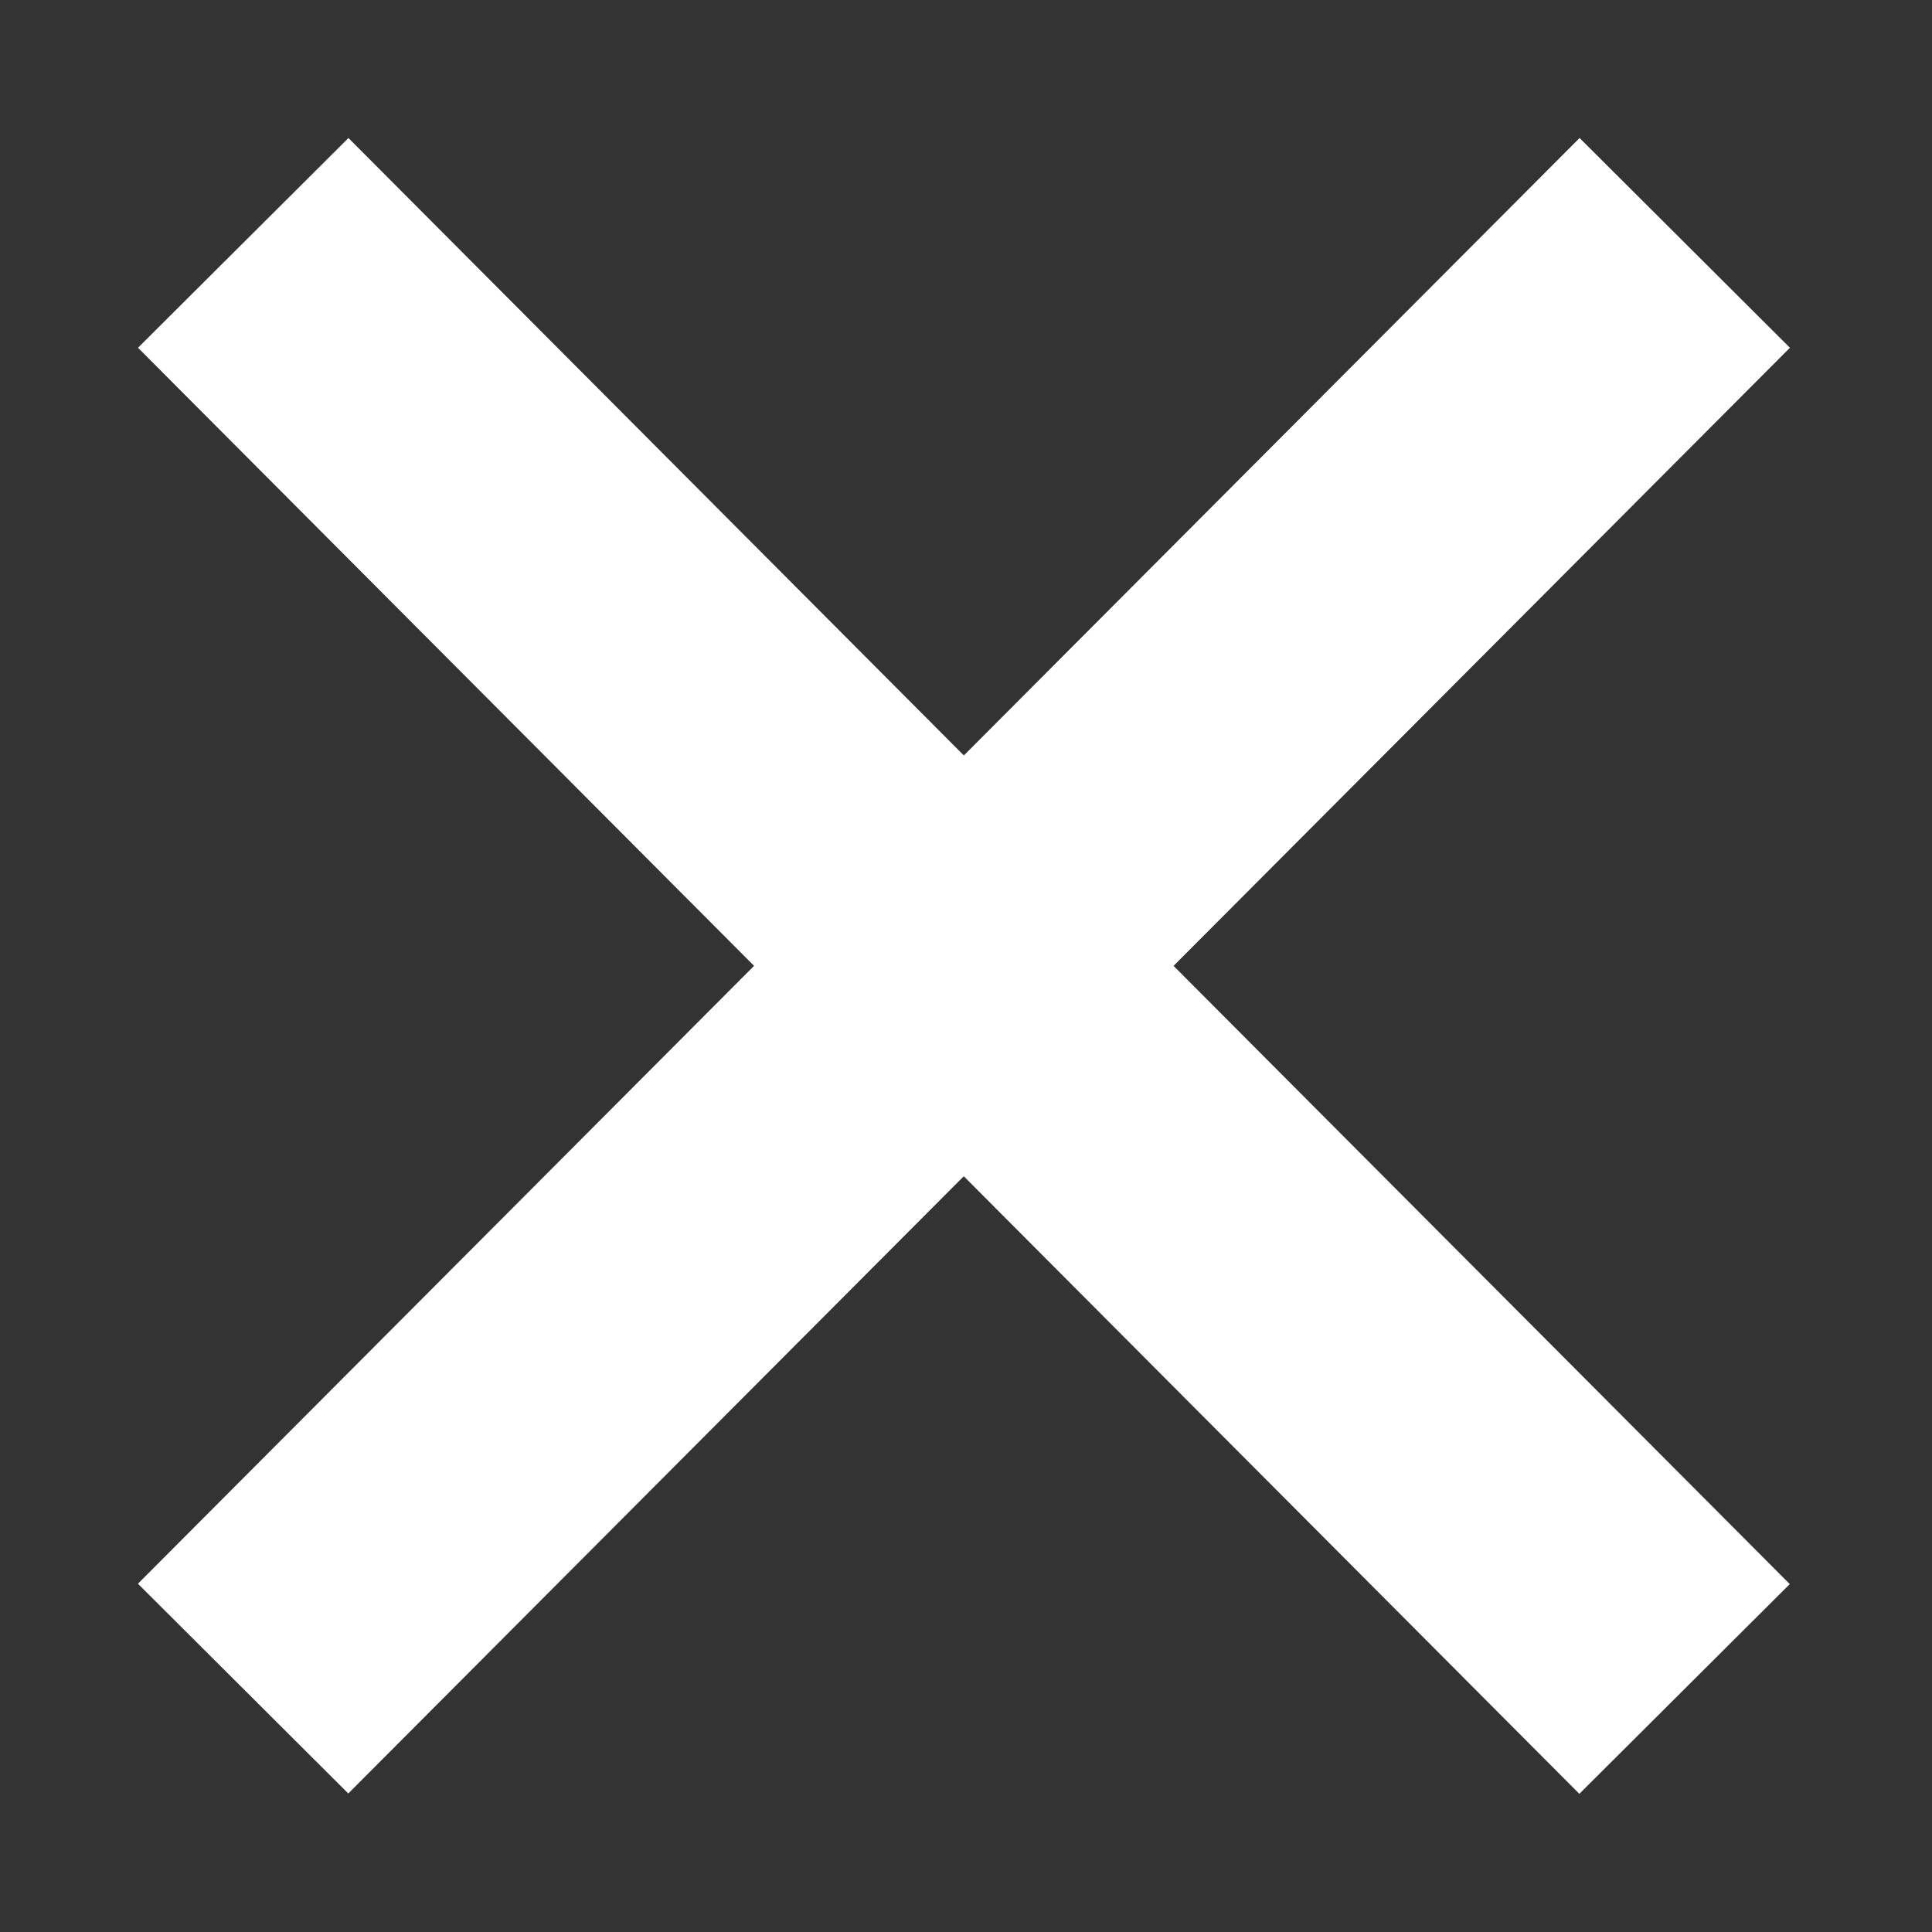
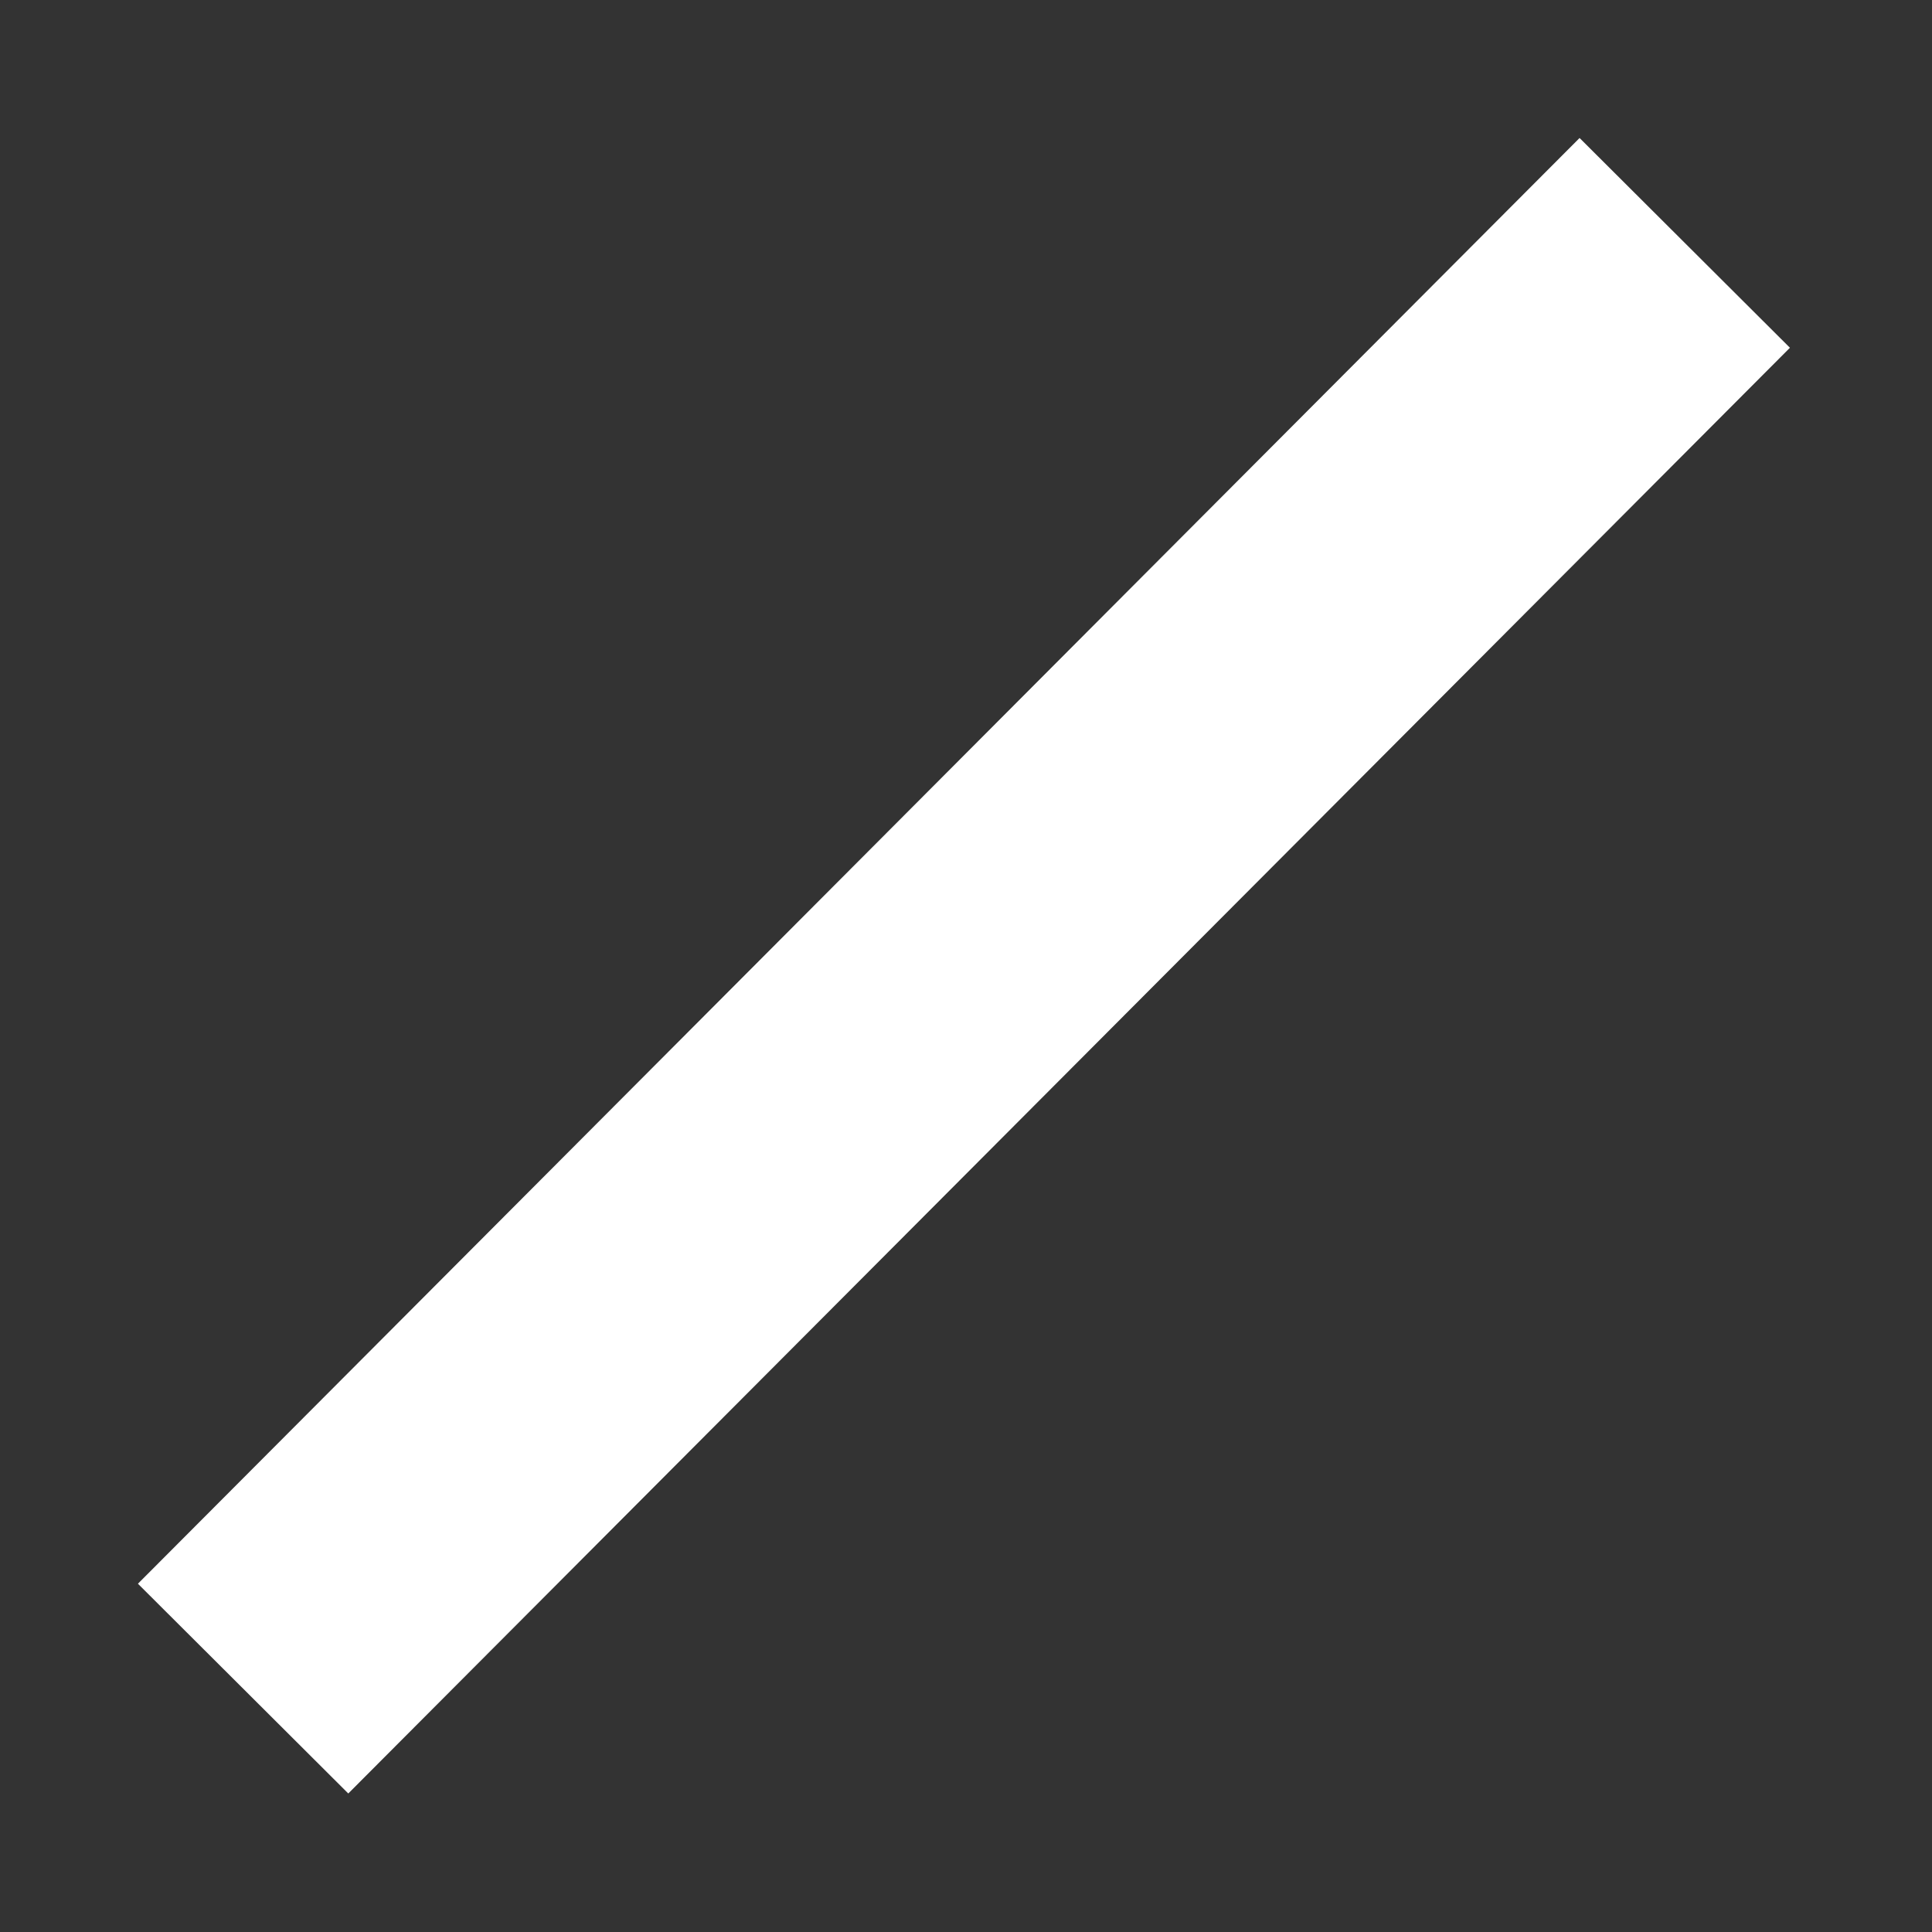
<svg xmlns="http://www.w3.org/2000/svg" width="28" height="28" viewBox="0 0 28 28" fill="none">
  <rect x="0" y="0" width="28" height="28" fill="#333333" stroke="none" />
  <rect width="4.306" height="29.594" transform="matrix(-0.708 -0.706 -0.706 0.708 25.941 5.04)" fill="white" />
-   <rect x="2" y="5.04" width="4.306" height="29.59" transform="rotate(-44.906 2 5.04)" fill="white" />
</svg>